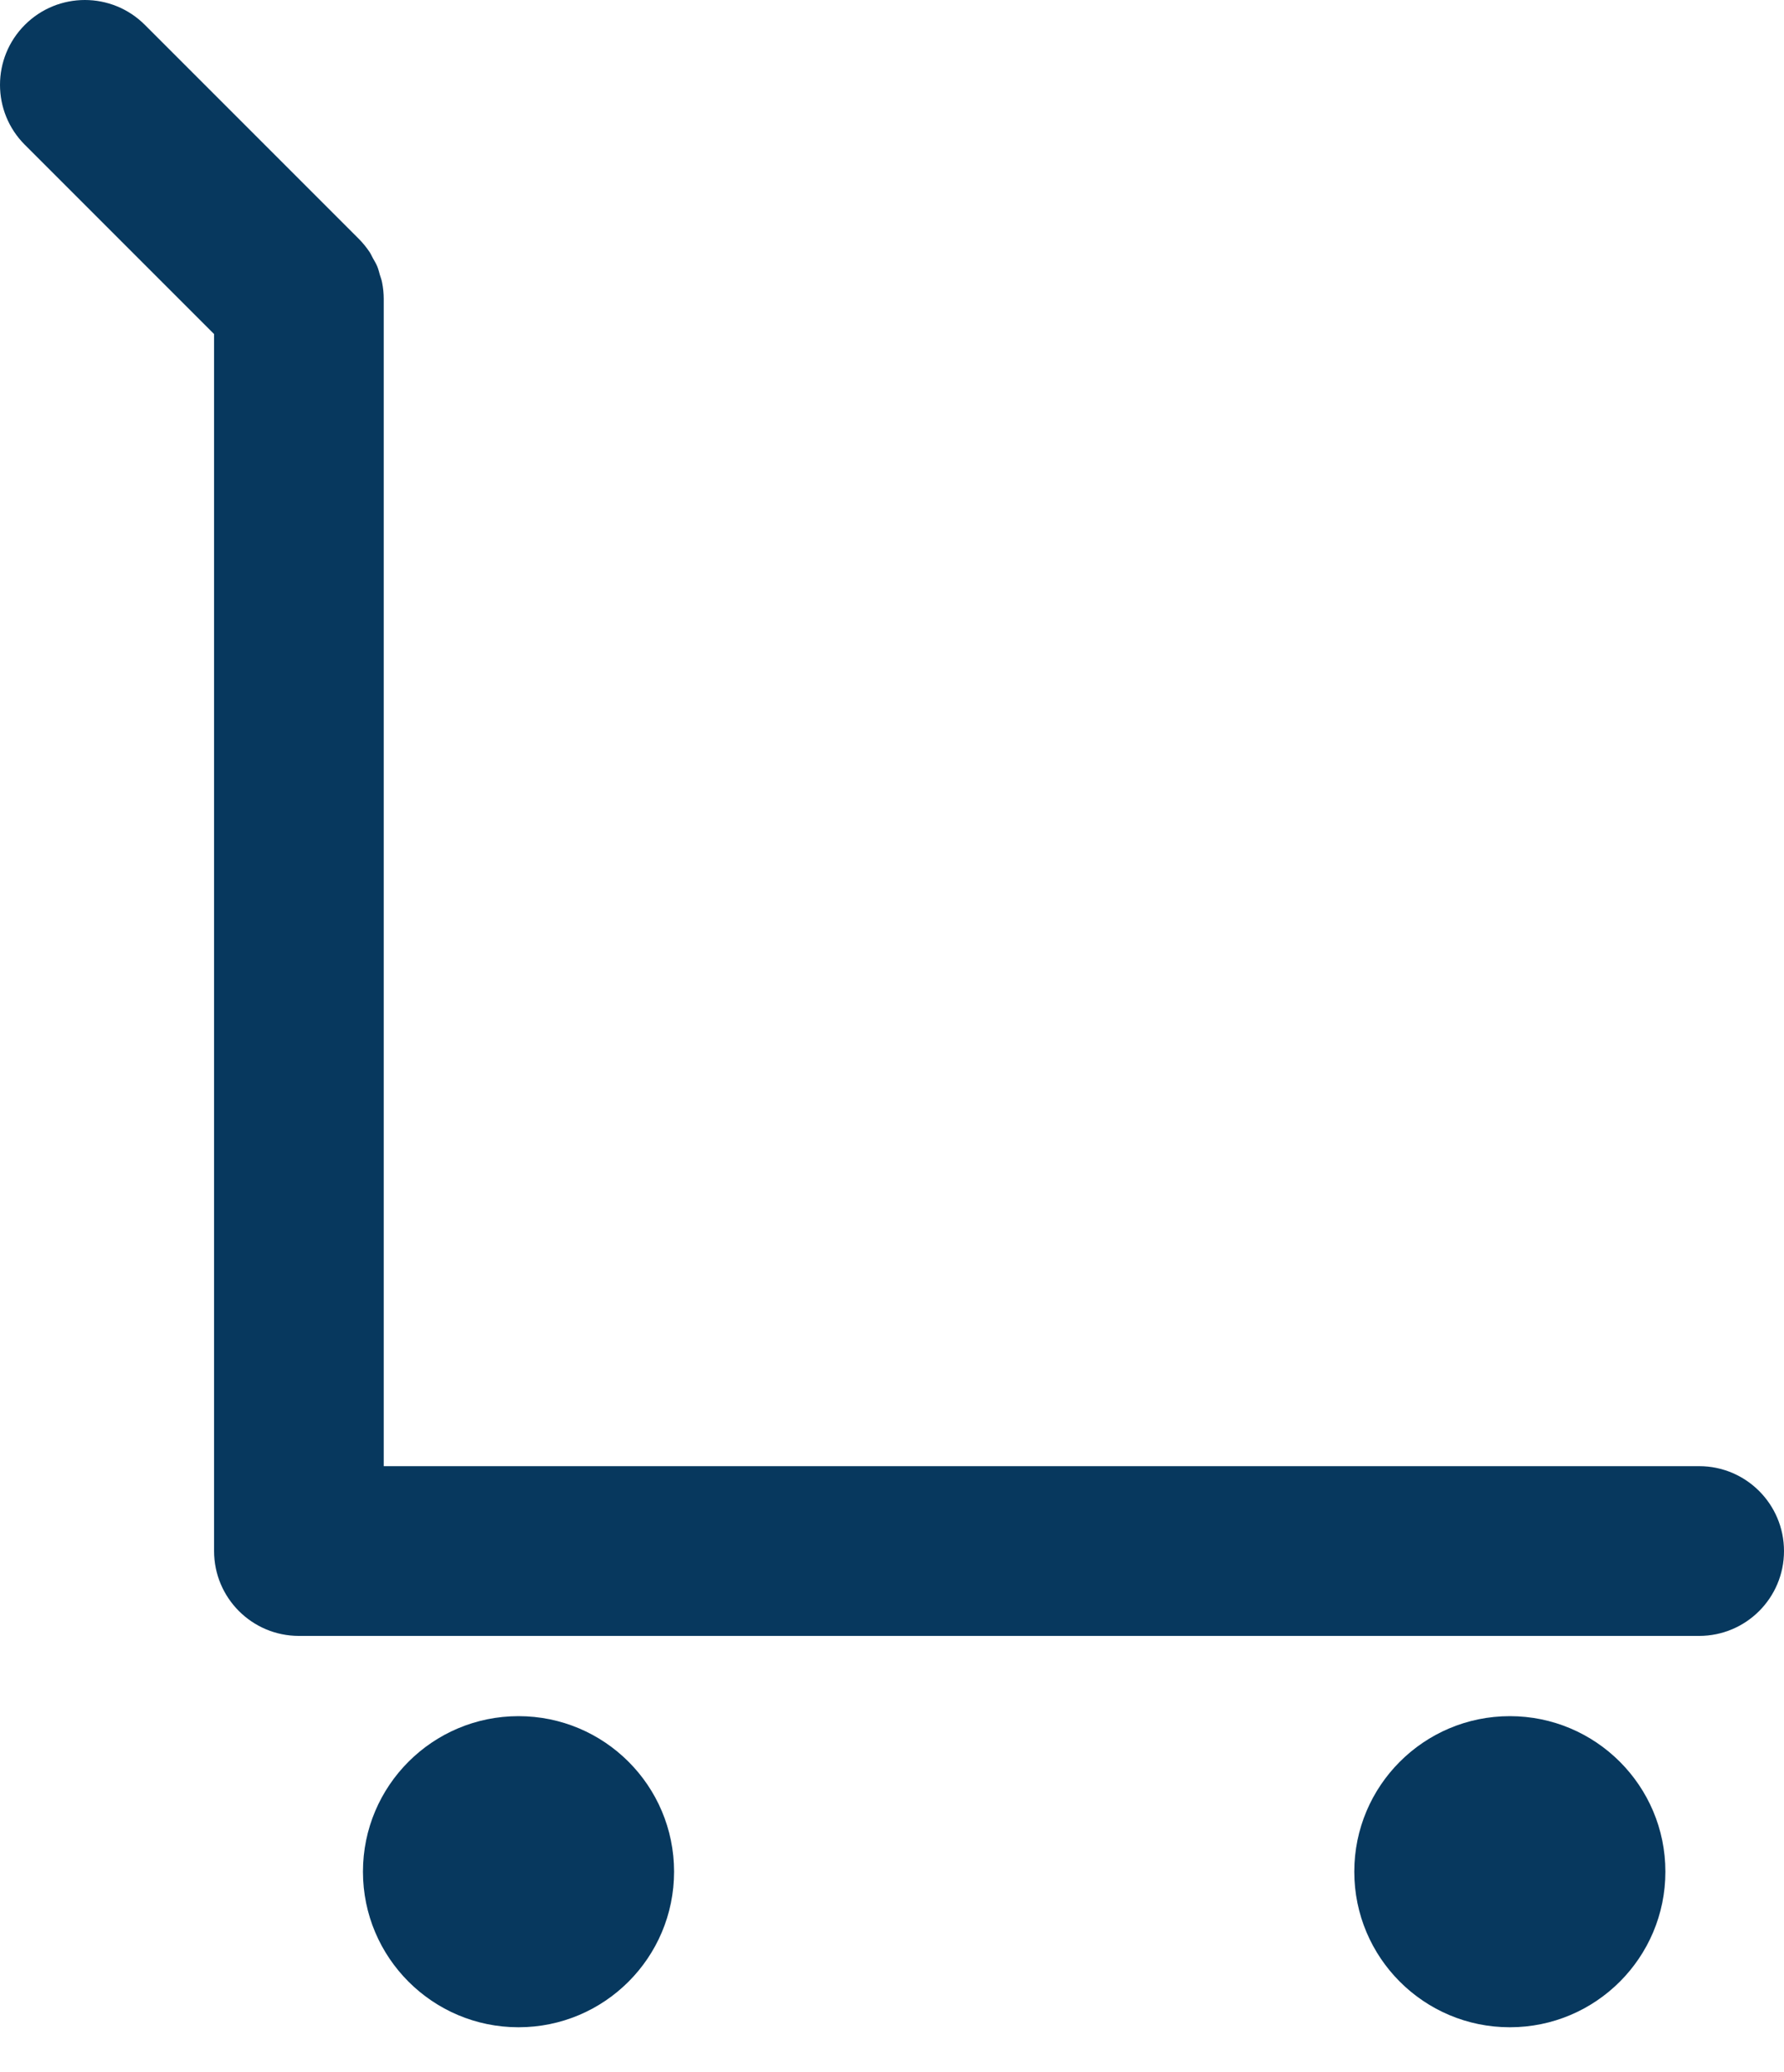
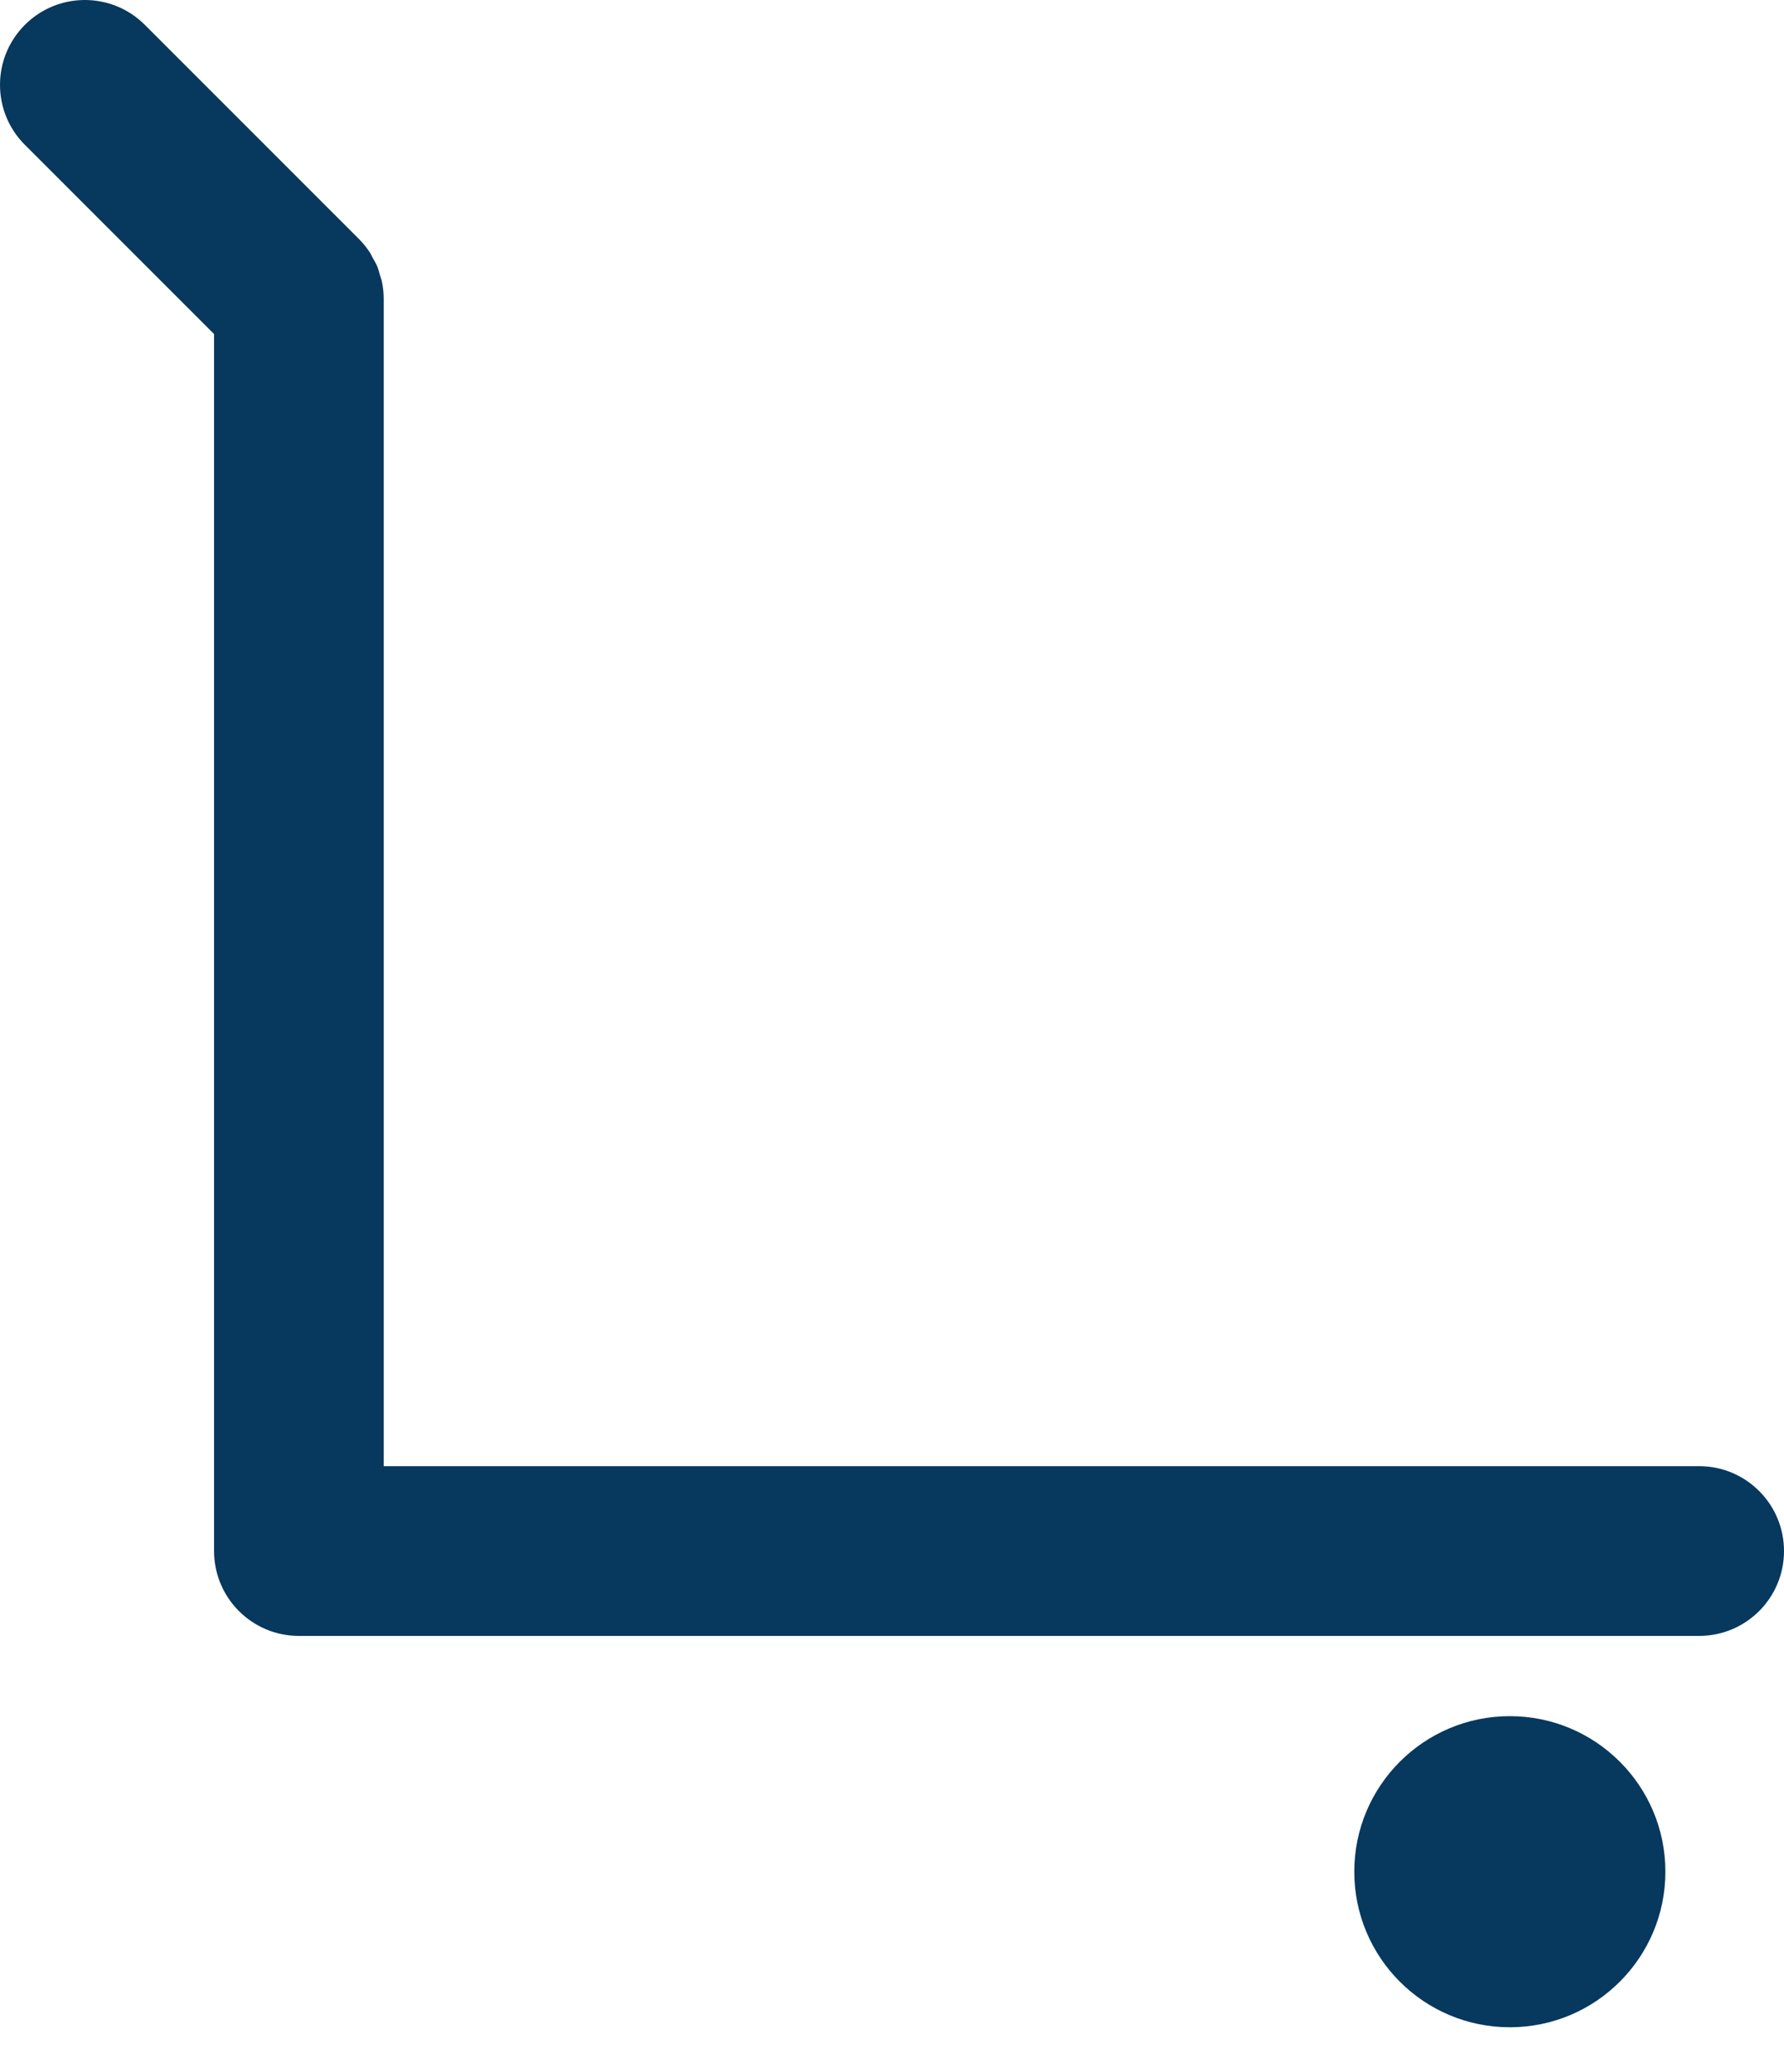
<svg xmlns="http://www.w3.org/2000/svg" width="31" height="36" viewBox="0 0 31 36" fill="none">
  <path d="M29.526 25.472H6.668V5.194C6.668 5.097 6.658 5 6.639 4.905C6.631 4.861 6.614 4.819 6.601 4.776C6.587 4.727 6.576 4.678 6.556 4.63C6.535 4.579 6.506 4.532 6.479 4.484C6.459 4.449 6.444 4.411 6.421 4.377C6.366 4.296 6.304 4.219 6.235 4.15L2.517 0.432C1.941 -0.144 1.008 -0.144 0.432 0.432C-0.144 1.008 -0.144 1.941 0.432 2.516L3.72 5.804L3.72 26.947C3.72 27.761 4.38 28.421 5.194 28.421H29.525C30.34 28.421 31 27.761 31 26.947C31 26.132 30.34 25.472 29.526 25.472L29.526 25.472Z" fill="#07385E" />
-   <path d="M11.713 32.517C11.713 34.01 10.503 35.22 9.01 35.22C7.518 35.22 6.307 34.01 6.307 32.517C6.307 31.025 7.517 29.815 9.01 29.815C10.503 29.815 11.713 31.025 11.713 32.517Z" fill="#07385E" />
  <path d="M28.939 32.517C28.939 34.01 27.728 35.22 26.236 35.22C24.743 35.22 23.533 34.01 23.533 32.517C23.533 31.025 24.743 29.815 26.236 29.815C27.728 29.815 28.939 31.025 28.939 32.517Z" fill="#07385E" />
</svg>